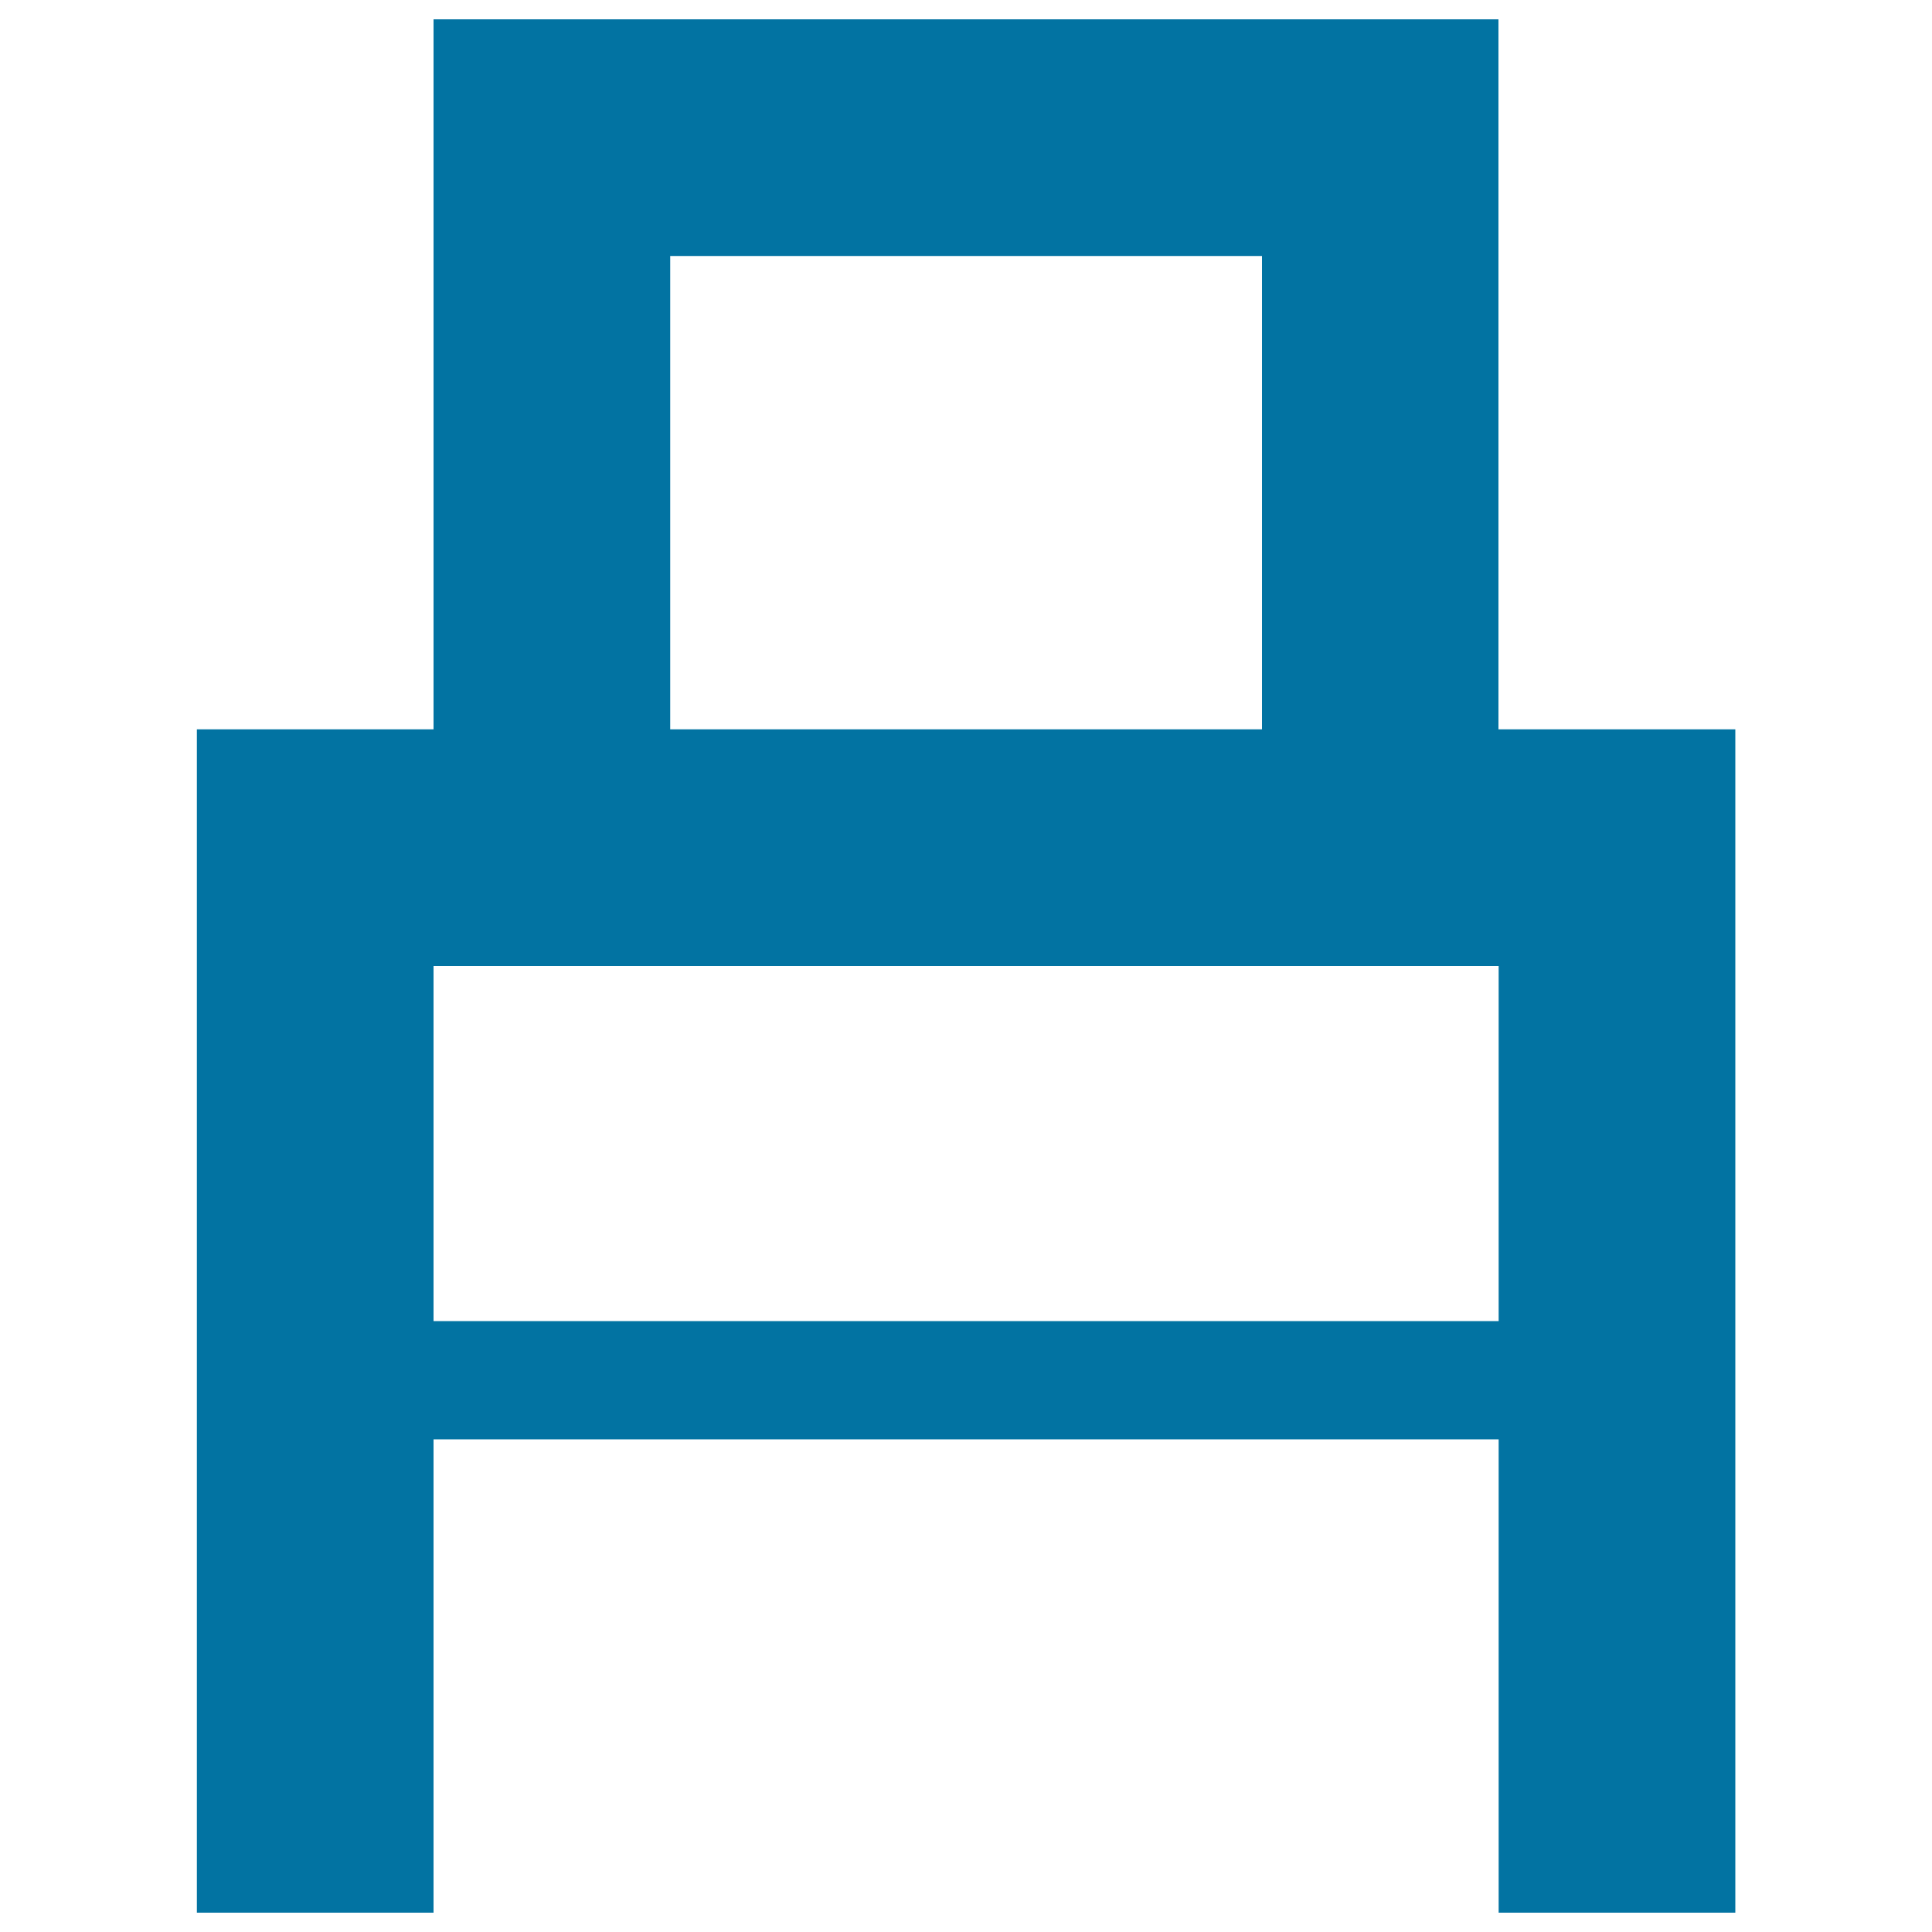
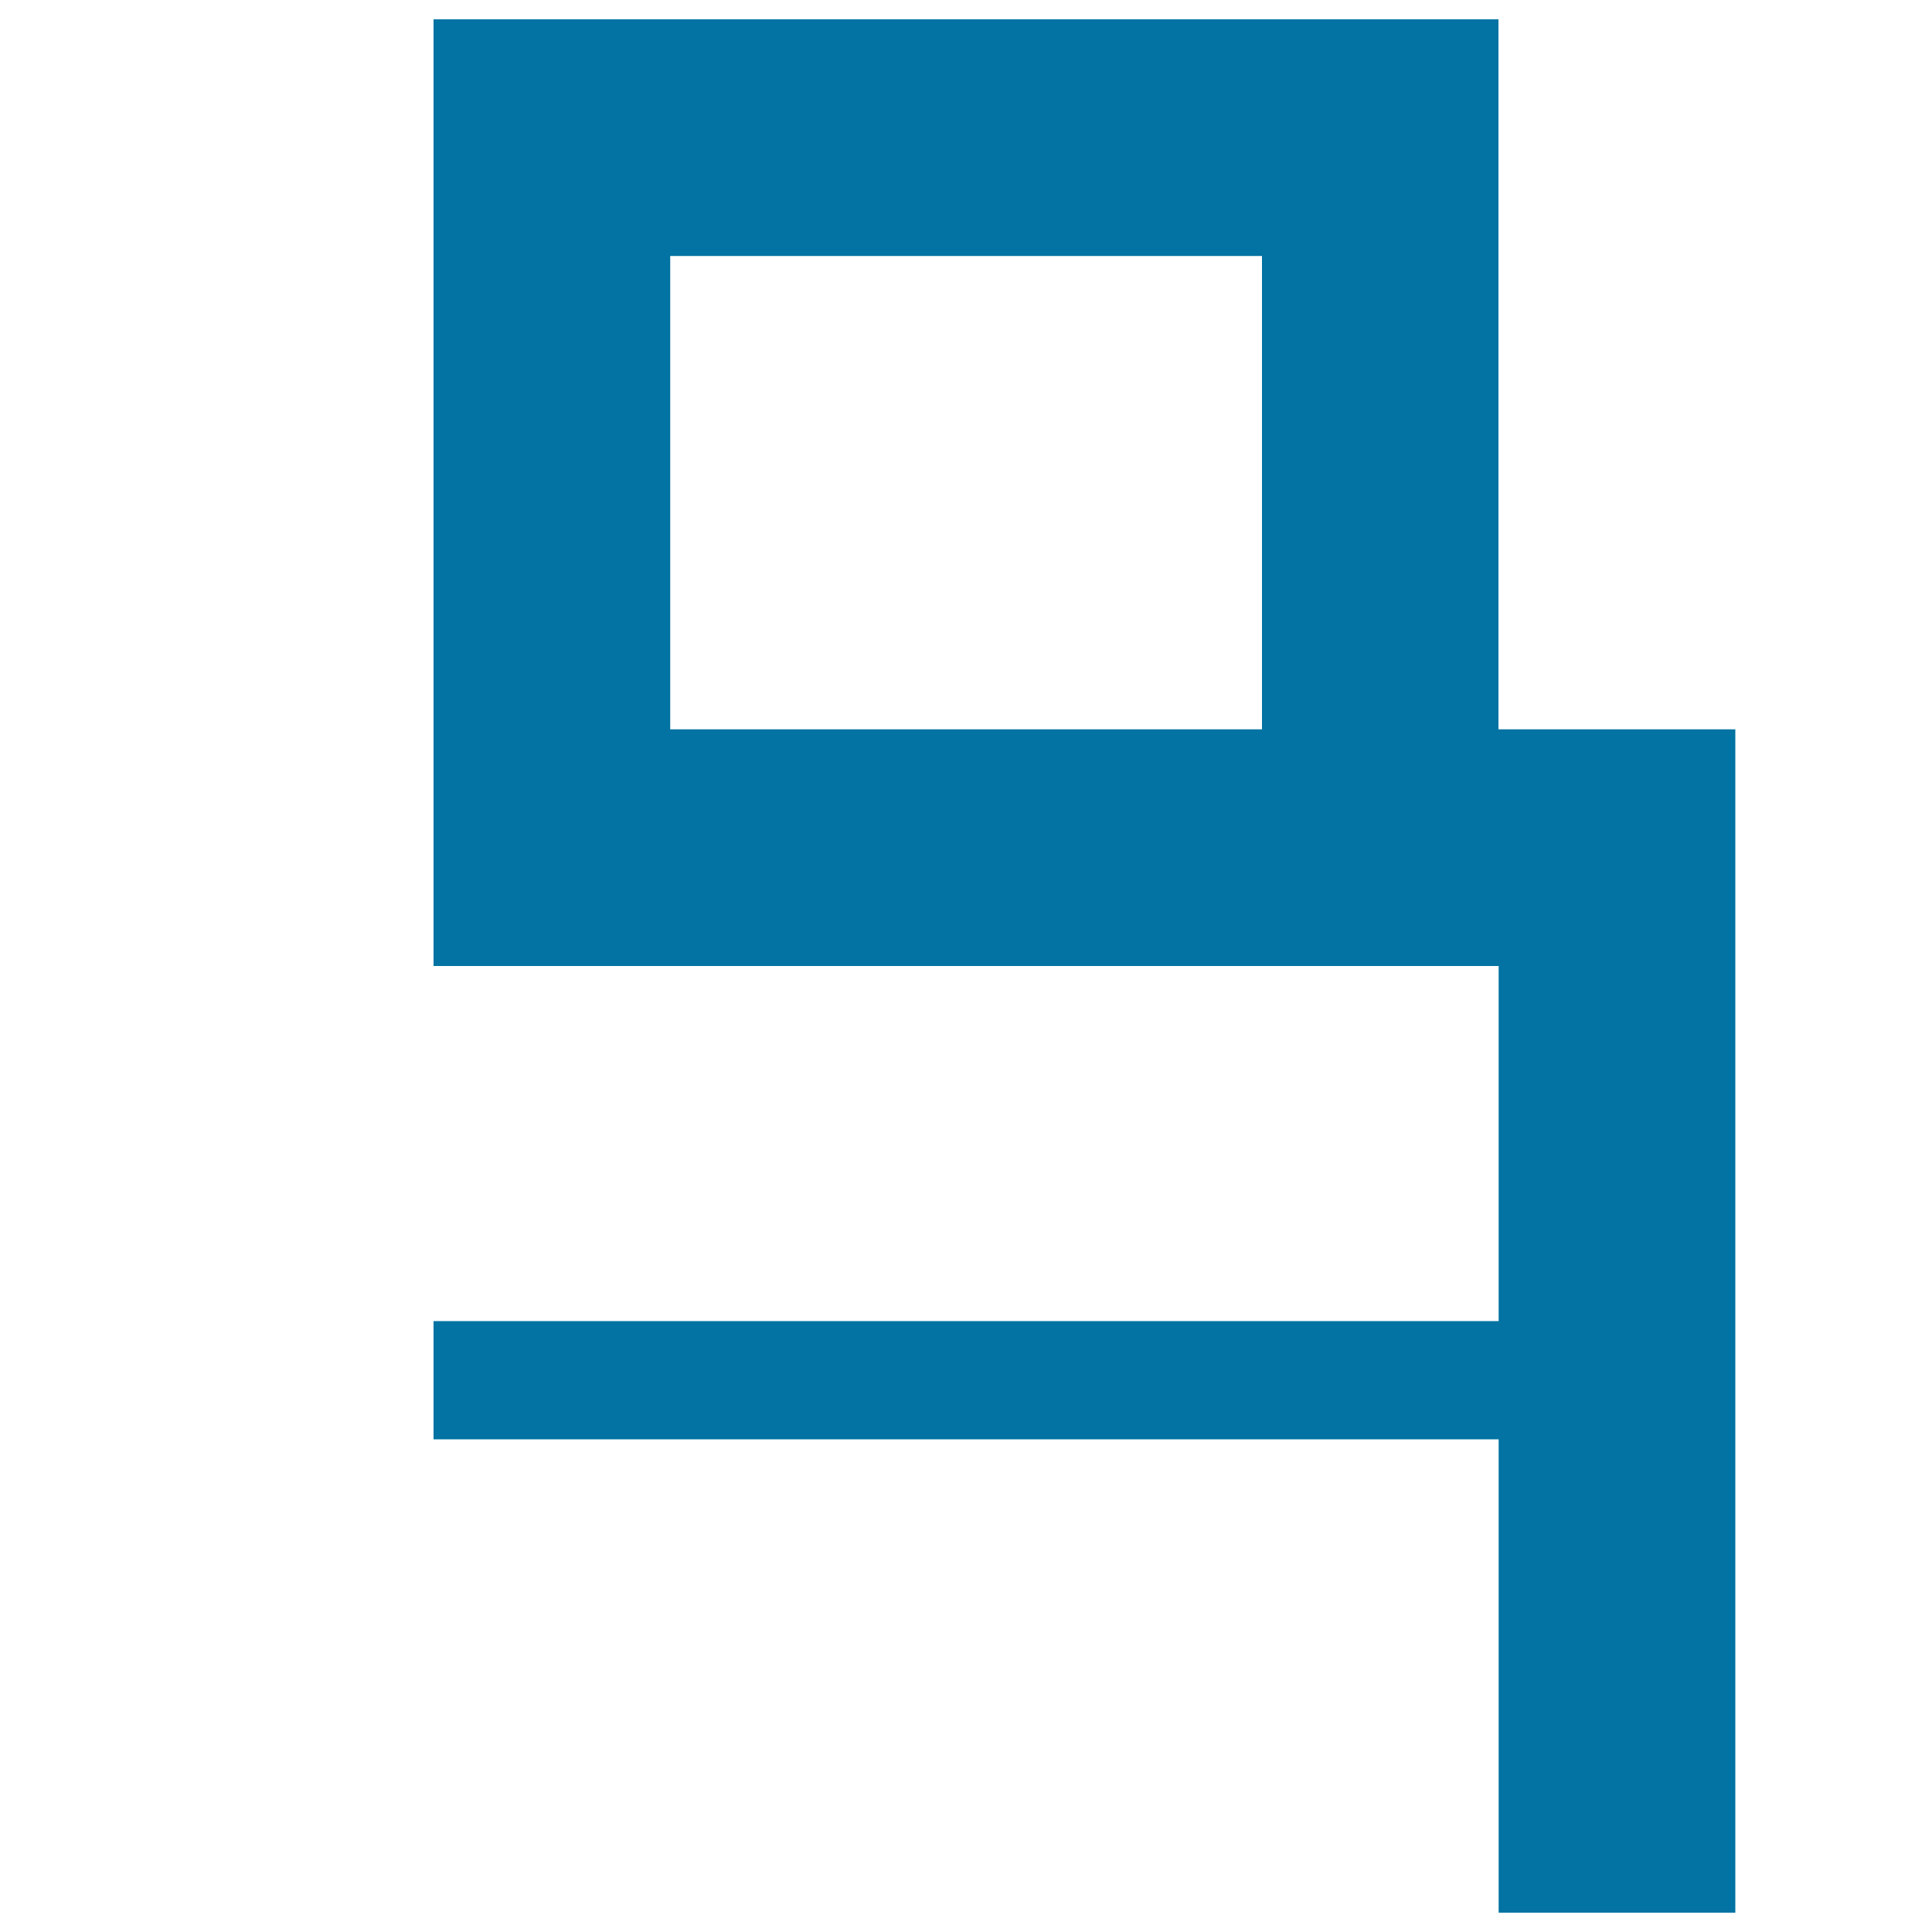
<svg xmlns="http://www.w3.org/2000/svg" viewBox="0 0 1000 1000" style="fill:#0273a2">
  <title>Home Furnishing SVG icon</title>
-   <path d="M775.6,377.5V10H224.4v367.5H101.9V990h122.5V745h551.3v245h122.5V377.5H775.6z M346.9,132.5h306.3v245H346.9V132.5z M775.6,683.8H224.4V500h551.3V683.8z" />
+   <path d="M775.6,377.5V10H224.4v367.5H101.9h122.5V745h551.3v245h122.5V377.5H775.6z M346.9,132.5h306.3v245H346.9V132.5z M775.6,683.8H224.4V500h551.3V683.8z" />
</svg>